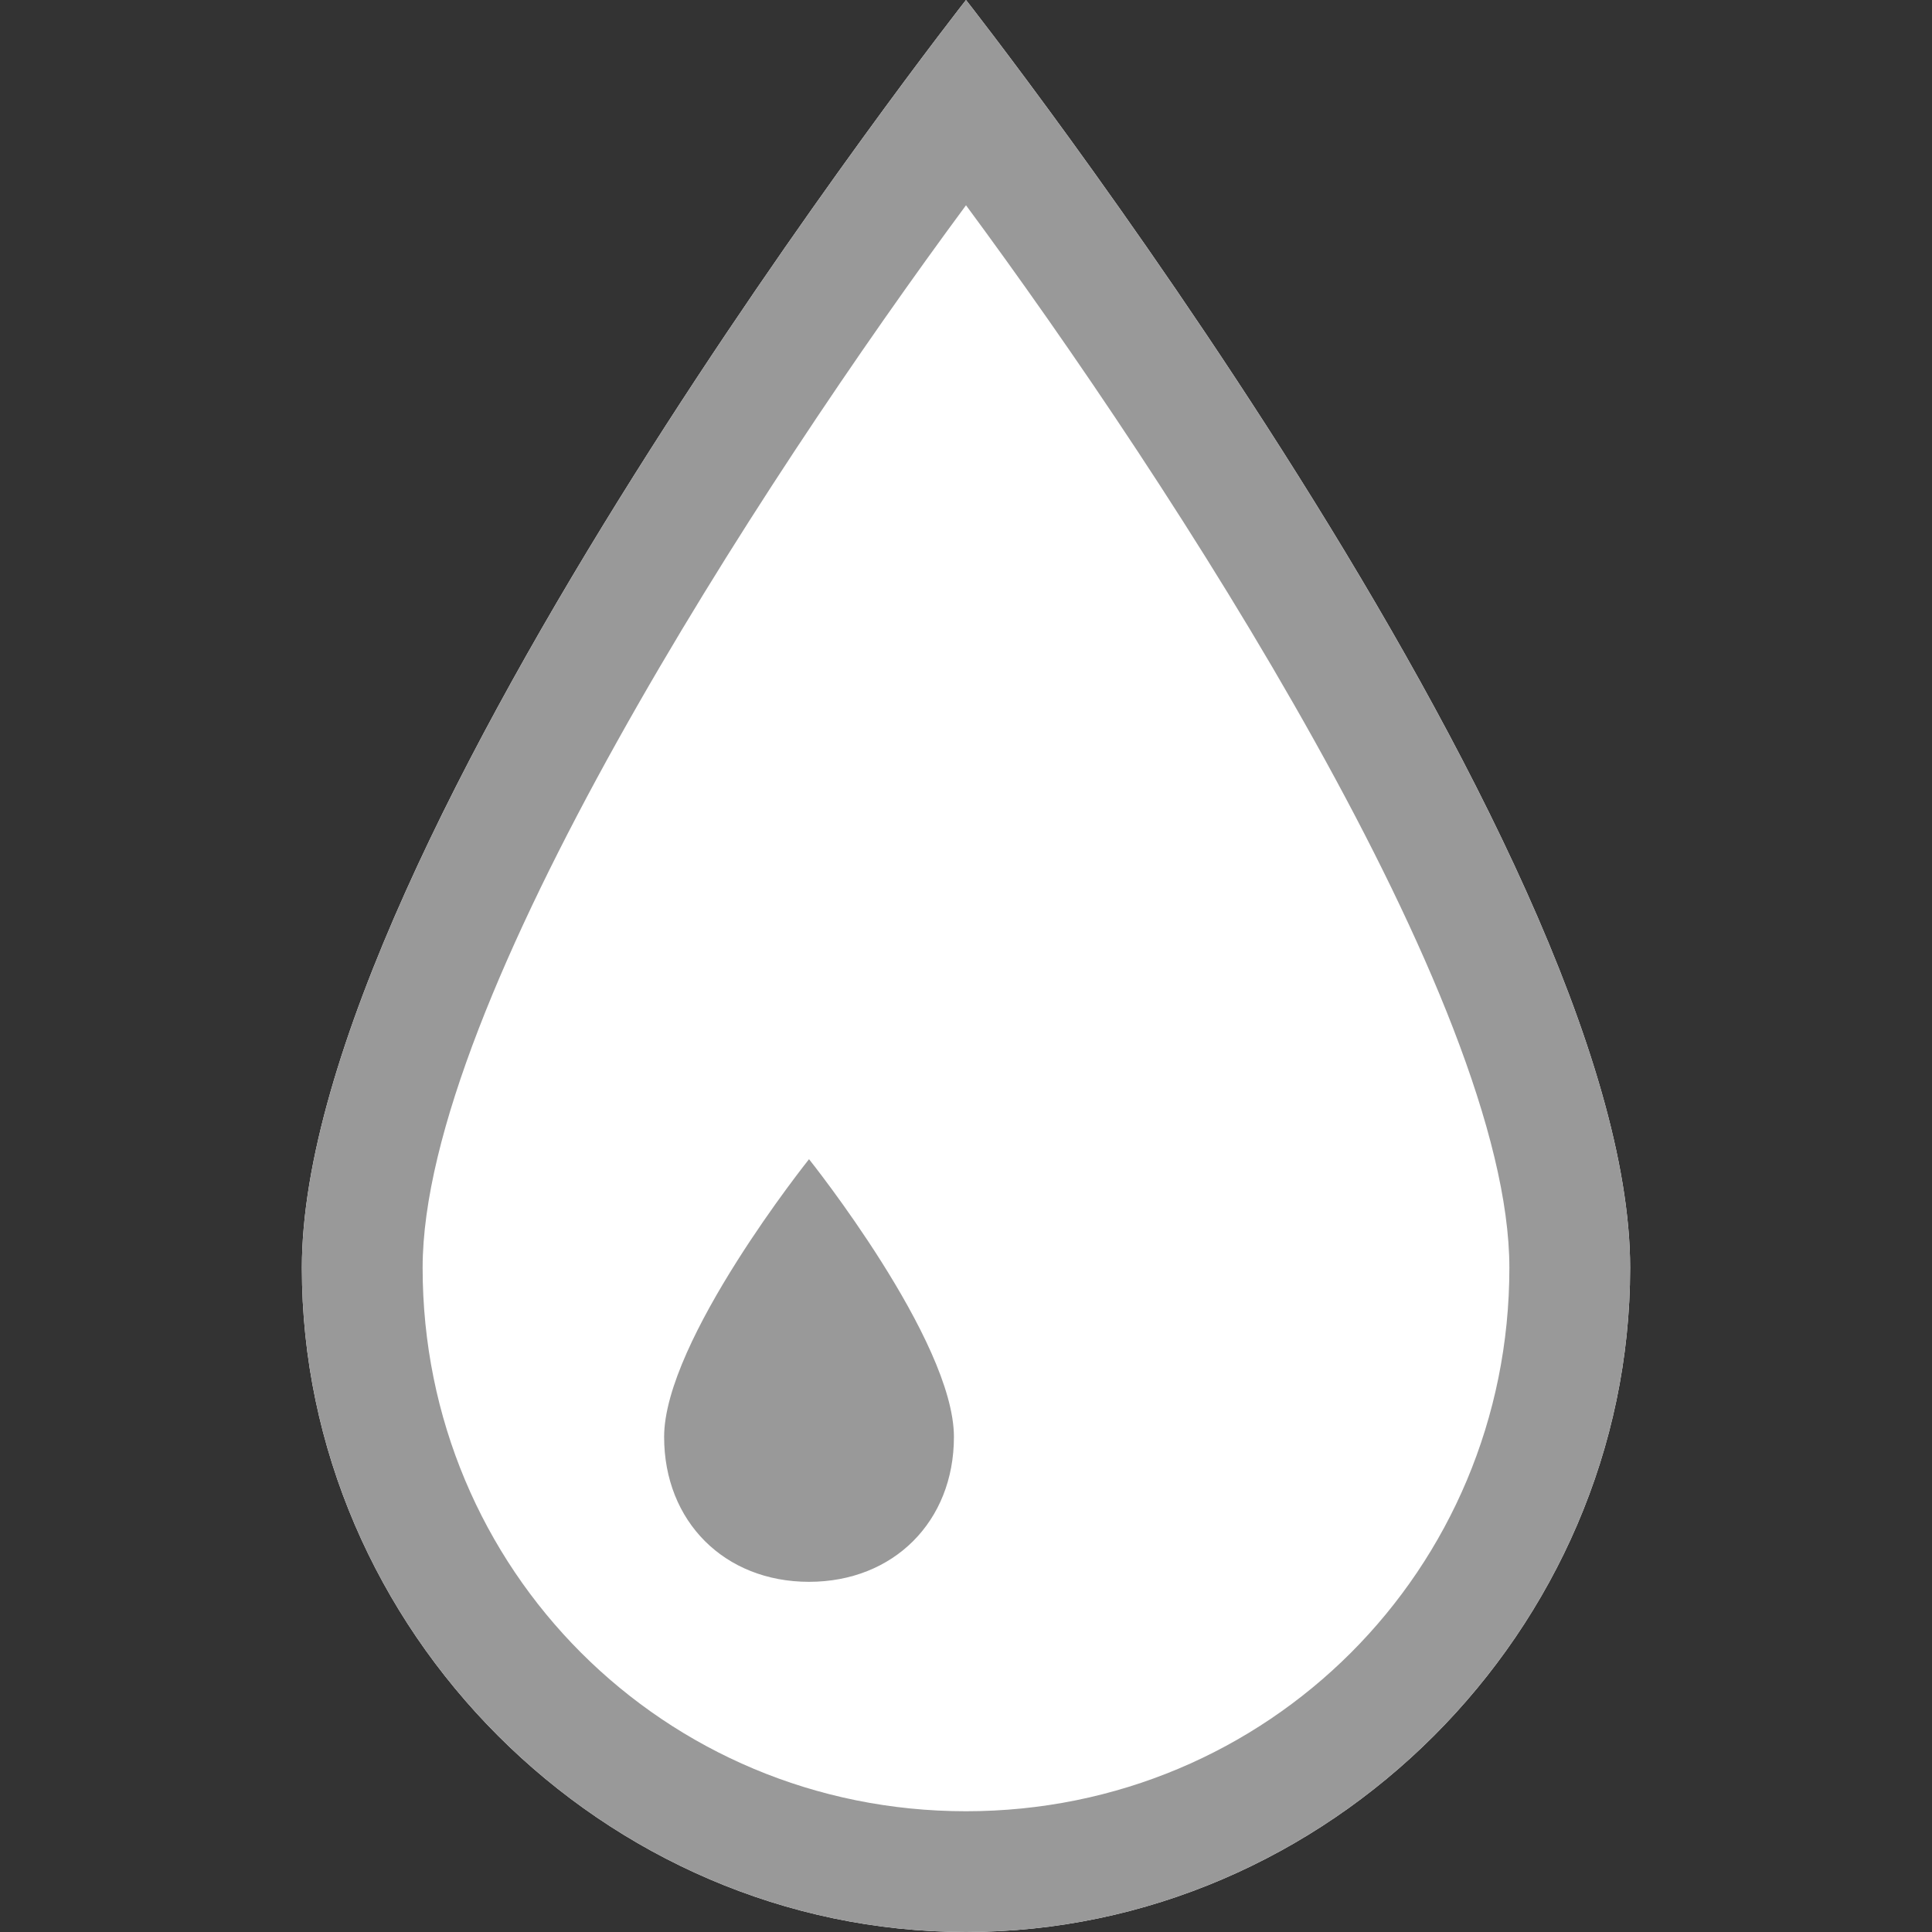
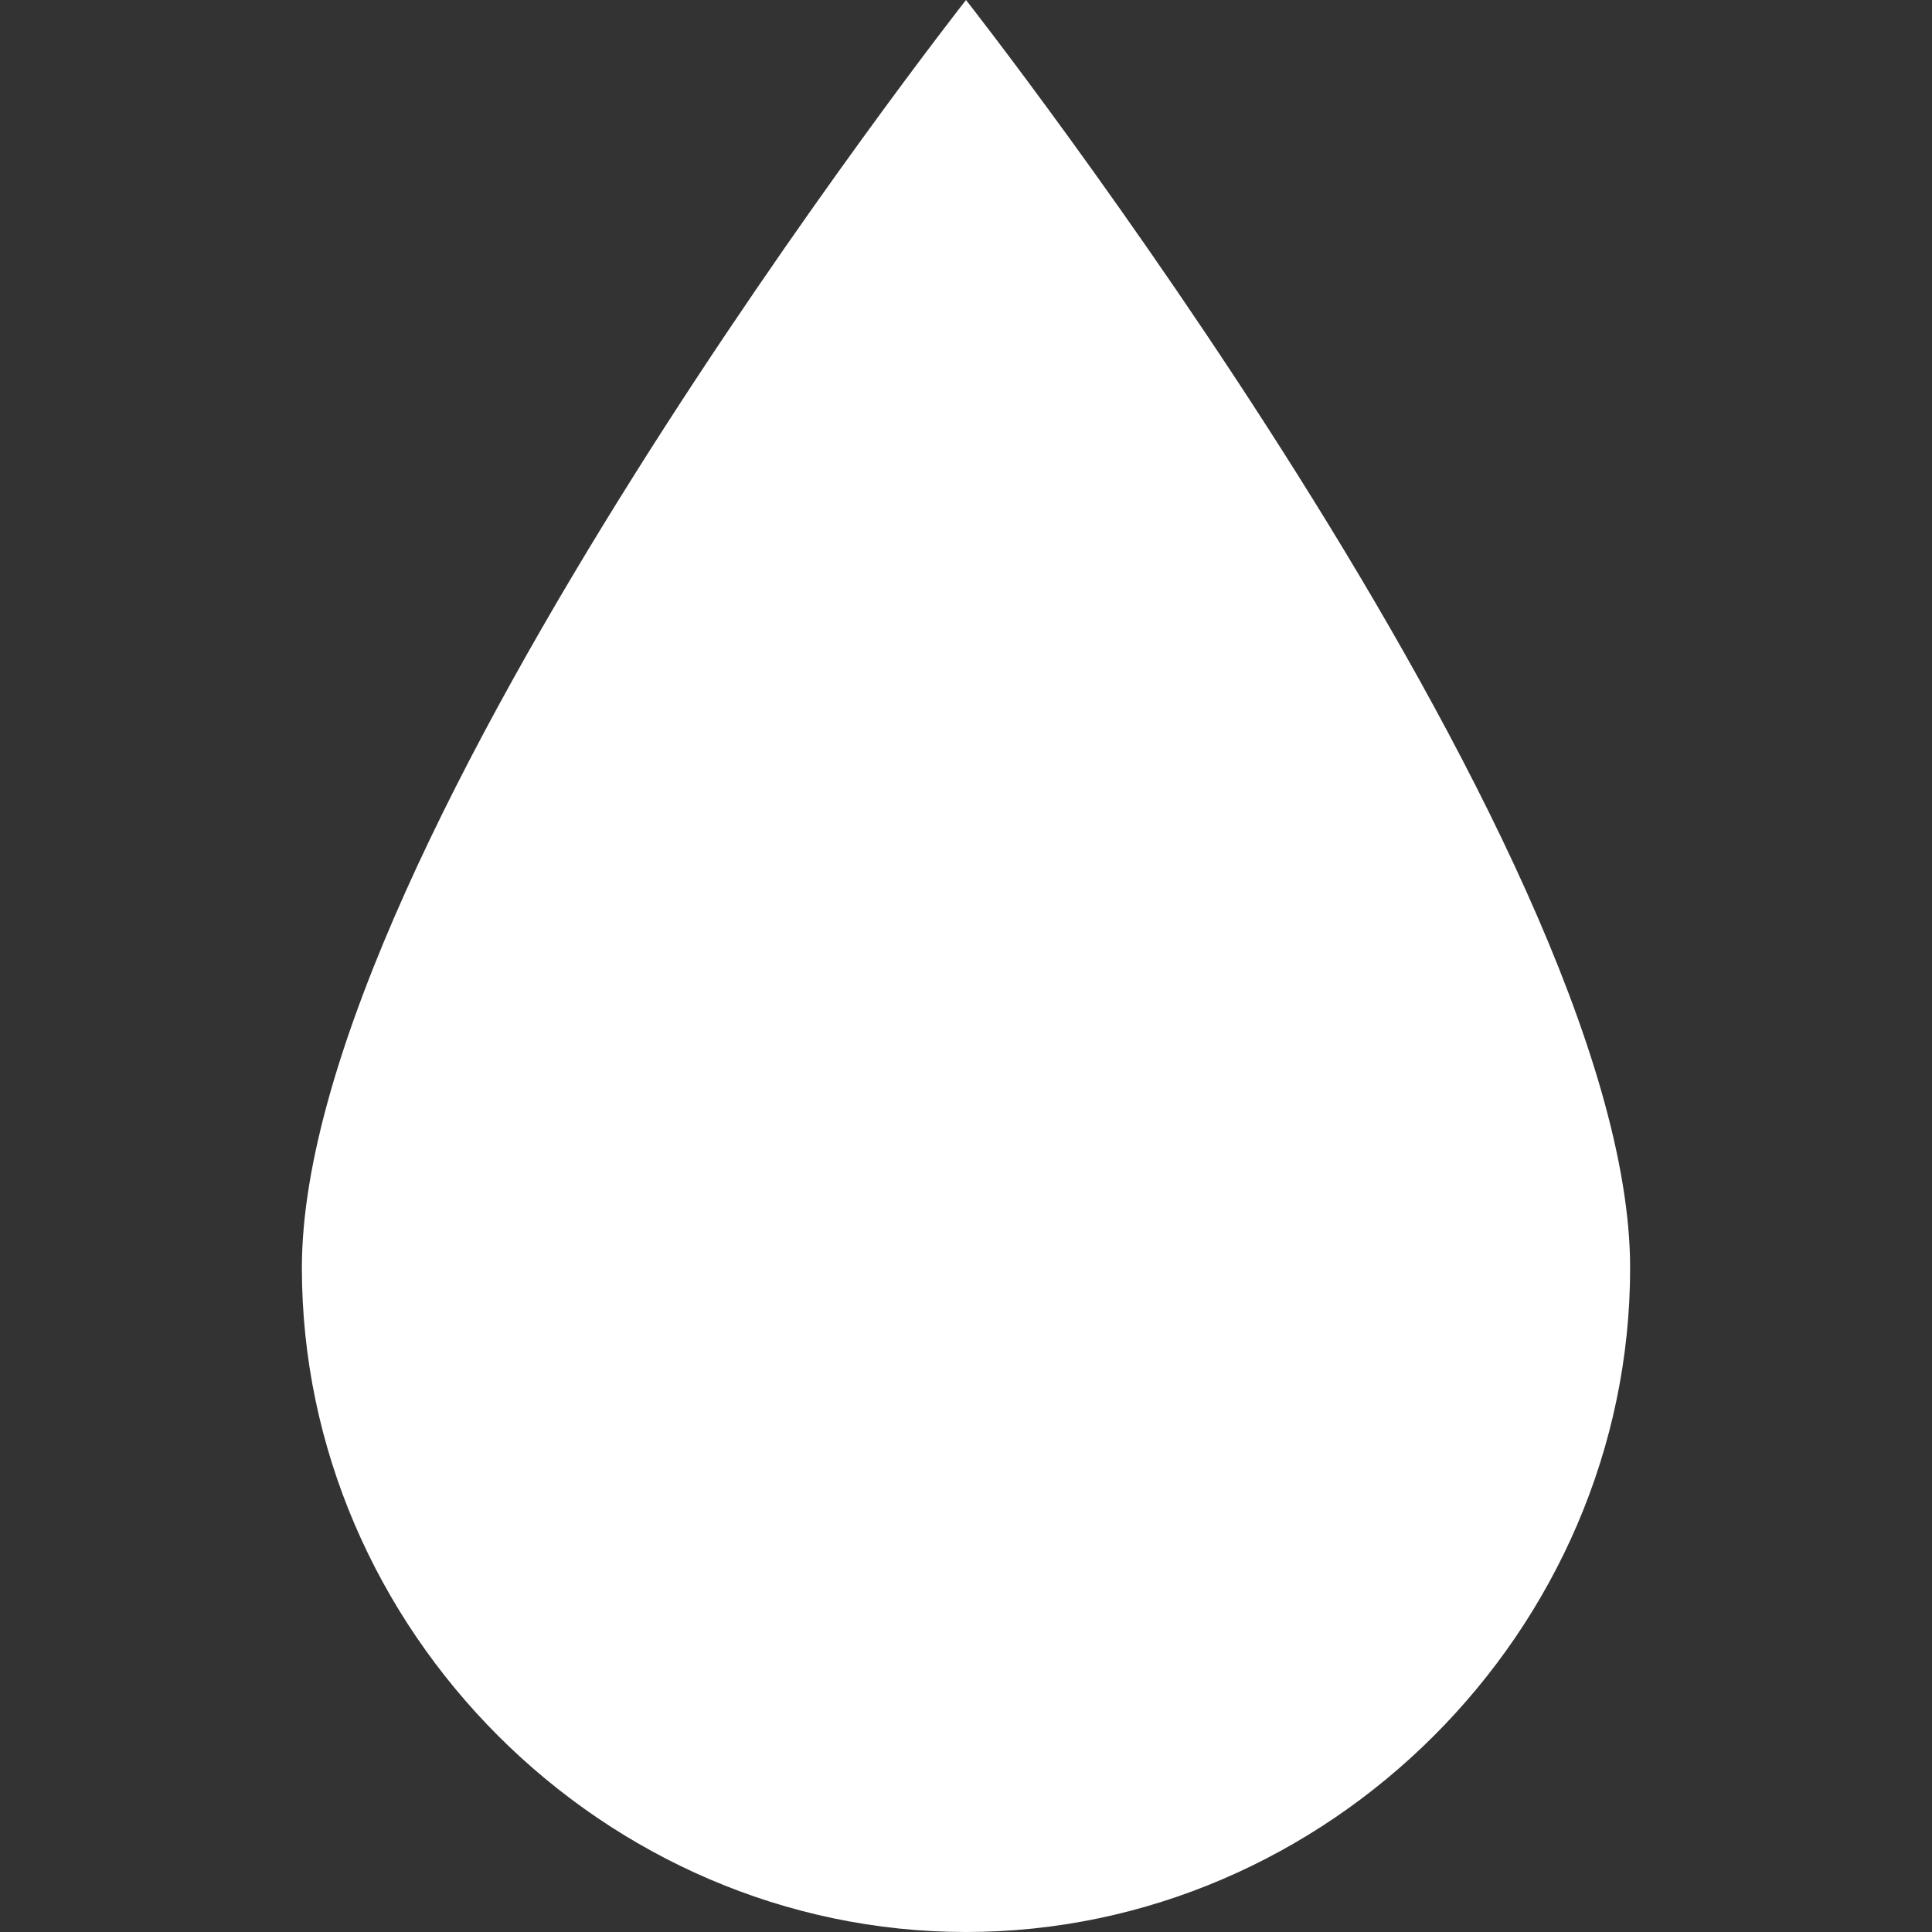
<svg xmlns="http://www.w3.org/2000/svg" width="16" height="16" viewBox="-2.5 0 16 16" preserveAspectRatio="xMinYMid meet" overflow="visible">
  <rect x="-2.5" y="0" width="16" height="16" fill="#333333" stroke="none" />
  <path d="M11 10.5c0 3-2.5 5.5-5.5 5.5S0 13.5 0 10.5C0 7 5.5 0 5.5 0S11 7 11 10.5z" fill="#FFF" />
-   <path d="M5.5 0S0 7 0 10.5c0 3 2.5 5.5 5.5 5.5s5.5-2.5 5.5-5.5C11 7 5.5 0 5.5 0zm0 15C3 15 1 13 1 10.5 1 8.3 3.8 4 5.5 1.7 7.2 4 10 8.3 10 10.5 10 13 8 15 5.5 15zm-.1-3.1c0 .7-.5 1.2-1.2 1.2S3 12.6 3 11.9c0-.8 1.2-2.3 1.2-2.3s1.2 1.5 1.2 2.3z" fill="#999" />
</svg>